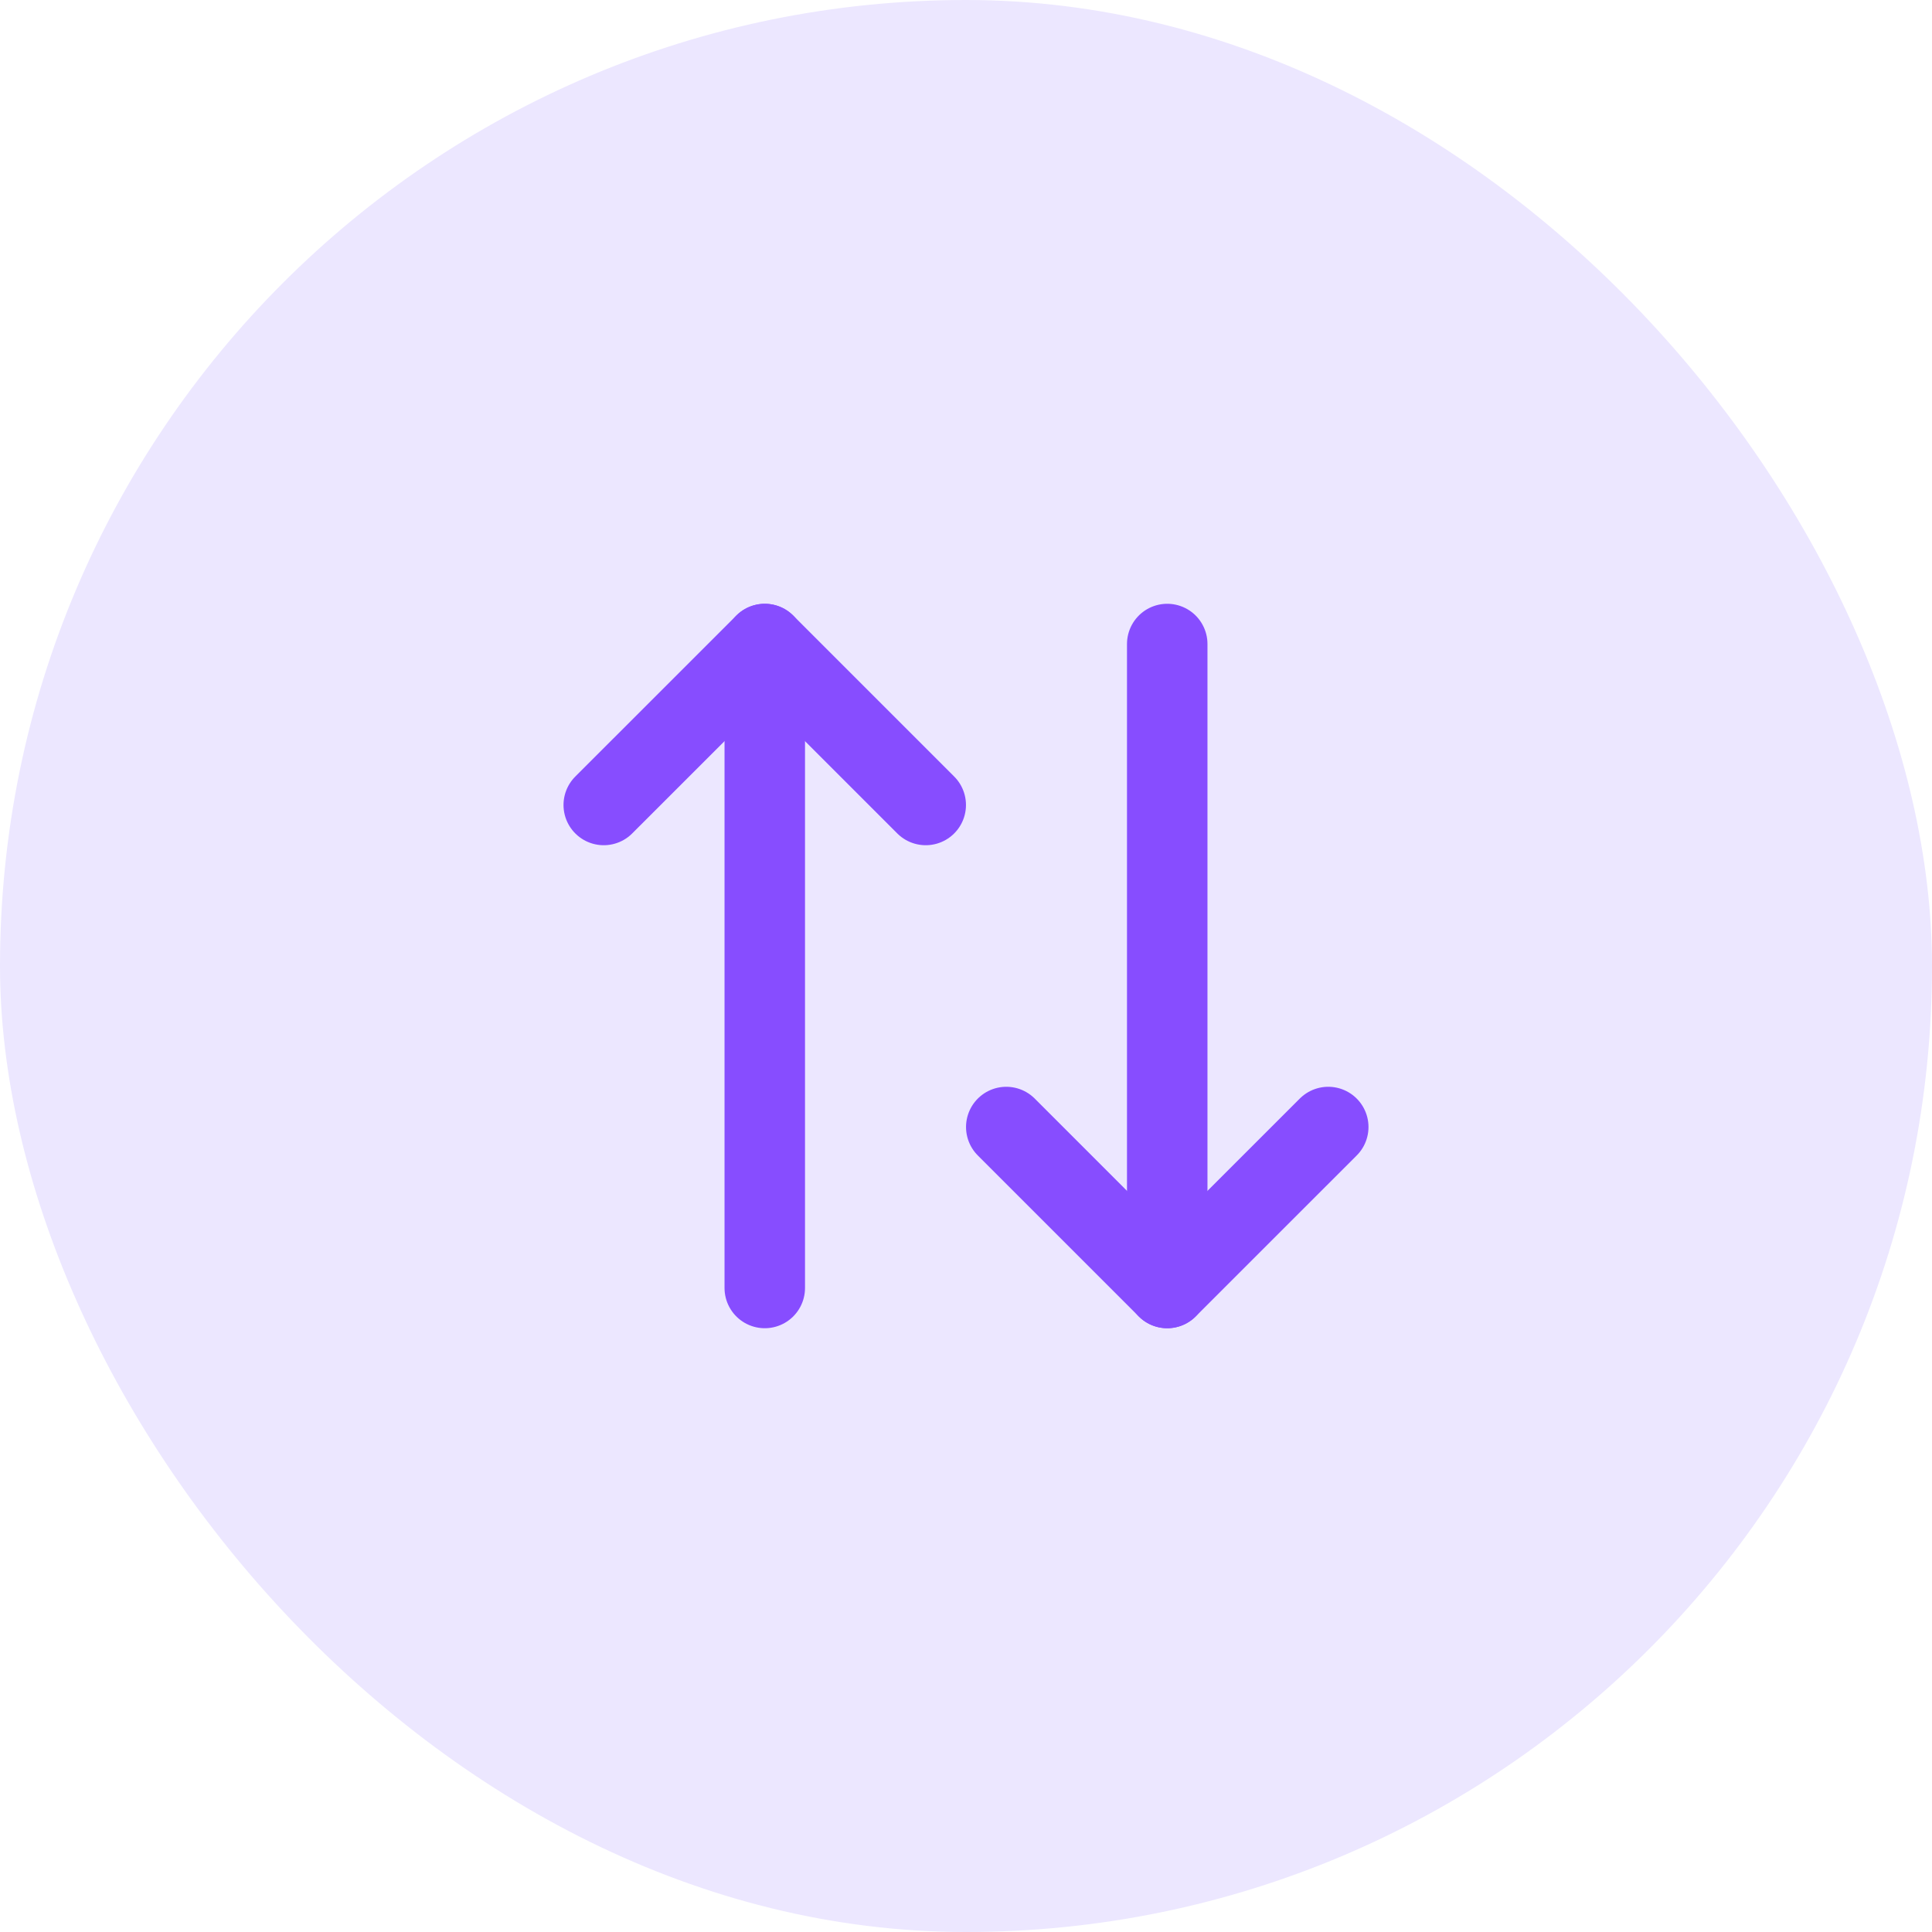
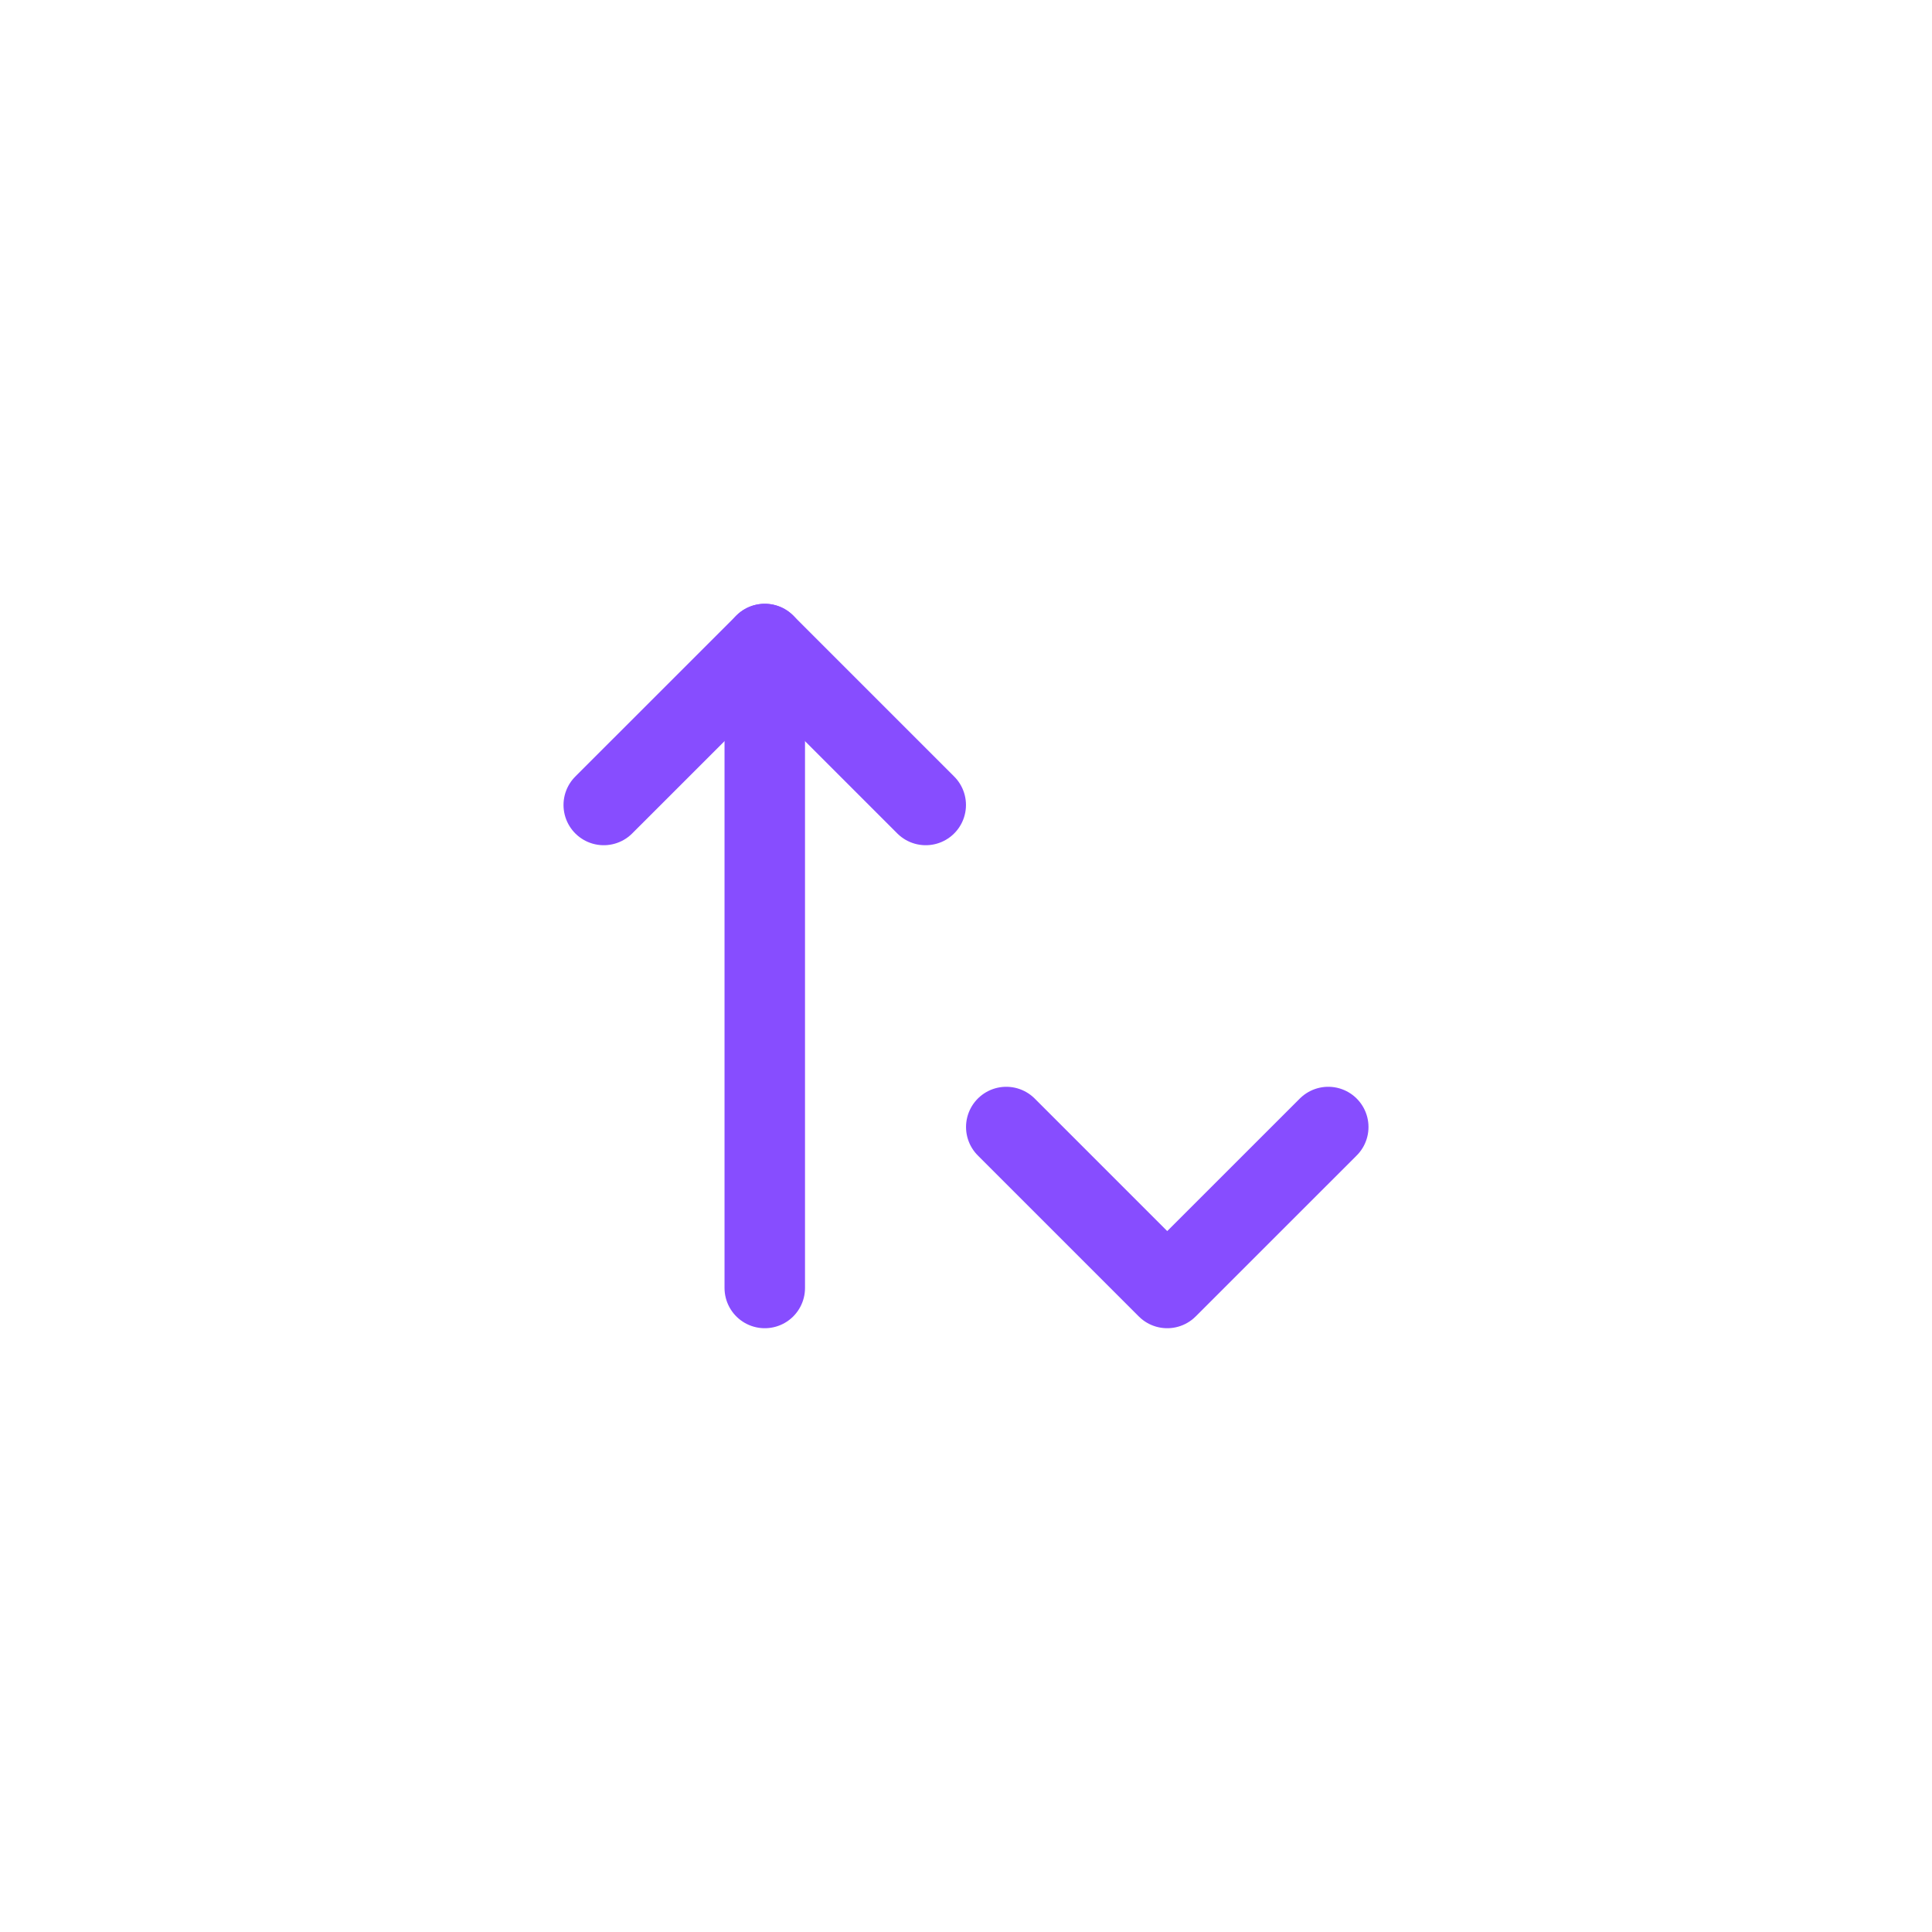
<svg xmlns="http://www.w3.org/2000/svg" width="32" height="32" viewBox="0 0 32 32" fill="none">
-   <rect width="32" height="32" rx="16" fill="#ECE7FF" />
  <path d="M22 18.667L19.333 21.333L16.667 18.667" stroke="#874DFF" stroke-width="1.333" stroke-linecap="round" stroke-linejoin="round" />
-   <path d="M19.333 21.333L19.333 10.667" stroke="#874DFF" stroke-width="1.333" stroke-linecap="round" stroke-linejoin="round" />
  <path d="M10 13.333L12.667 10.667L15.333 13.333" stroke="#874DFF" stroke-width="1.333" stroke-linecap="round" stroke-linejoin="round" />
  <path d="M12.667 10.667L12.667 21.333" stroke="#874DFF" stroke-width="1.333" stroke-linecap="round" stroke-linejoin="round" />
</svg>